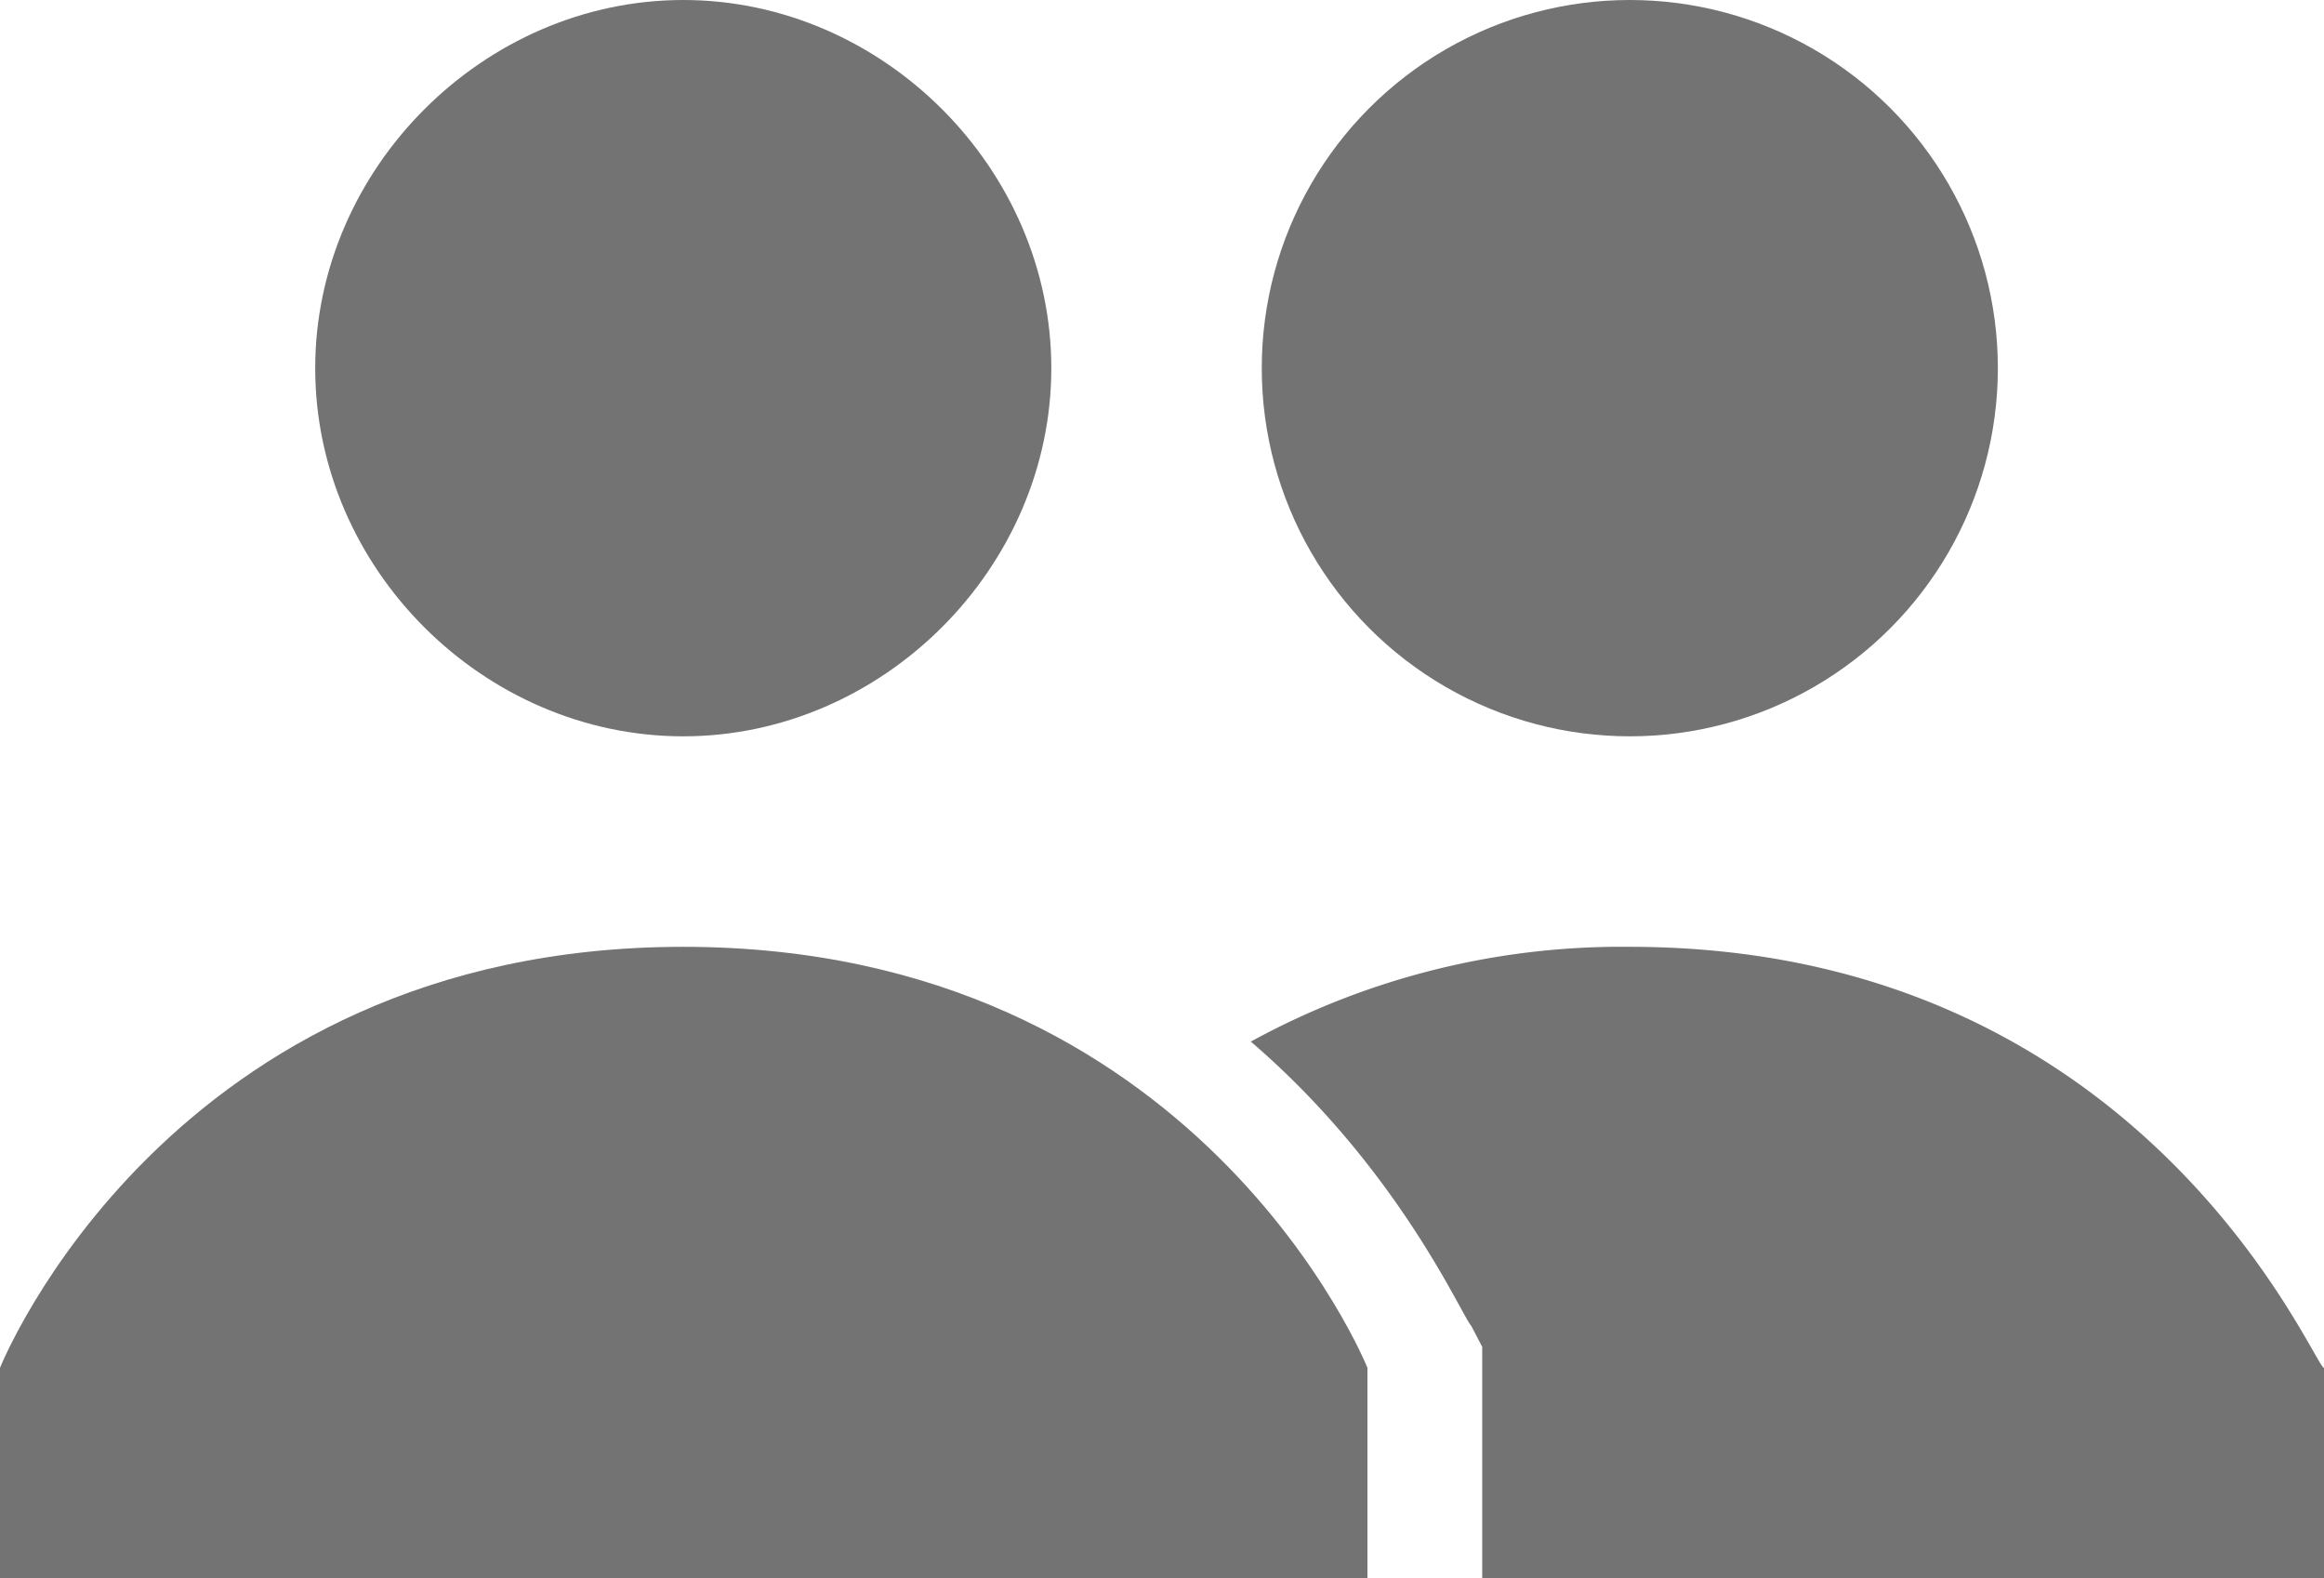
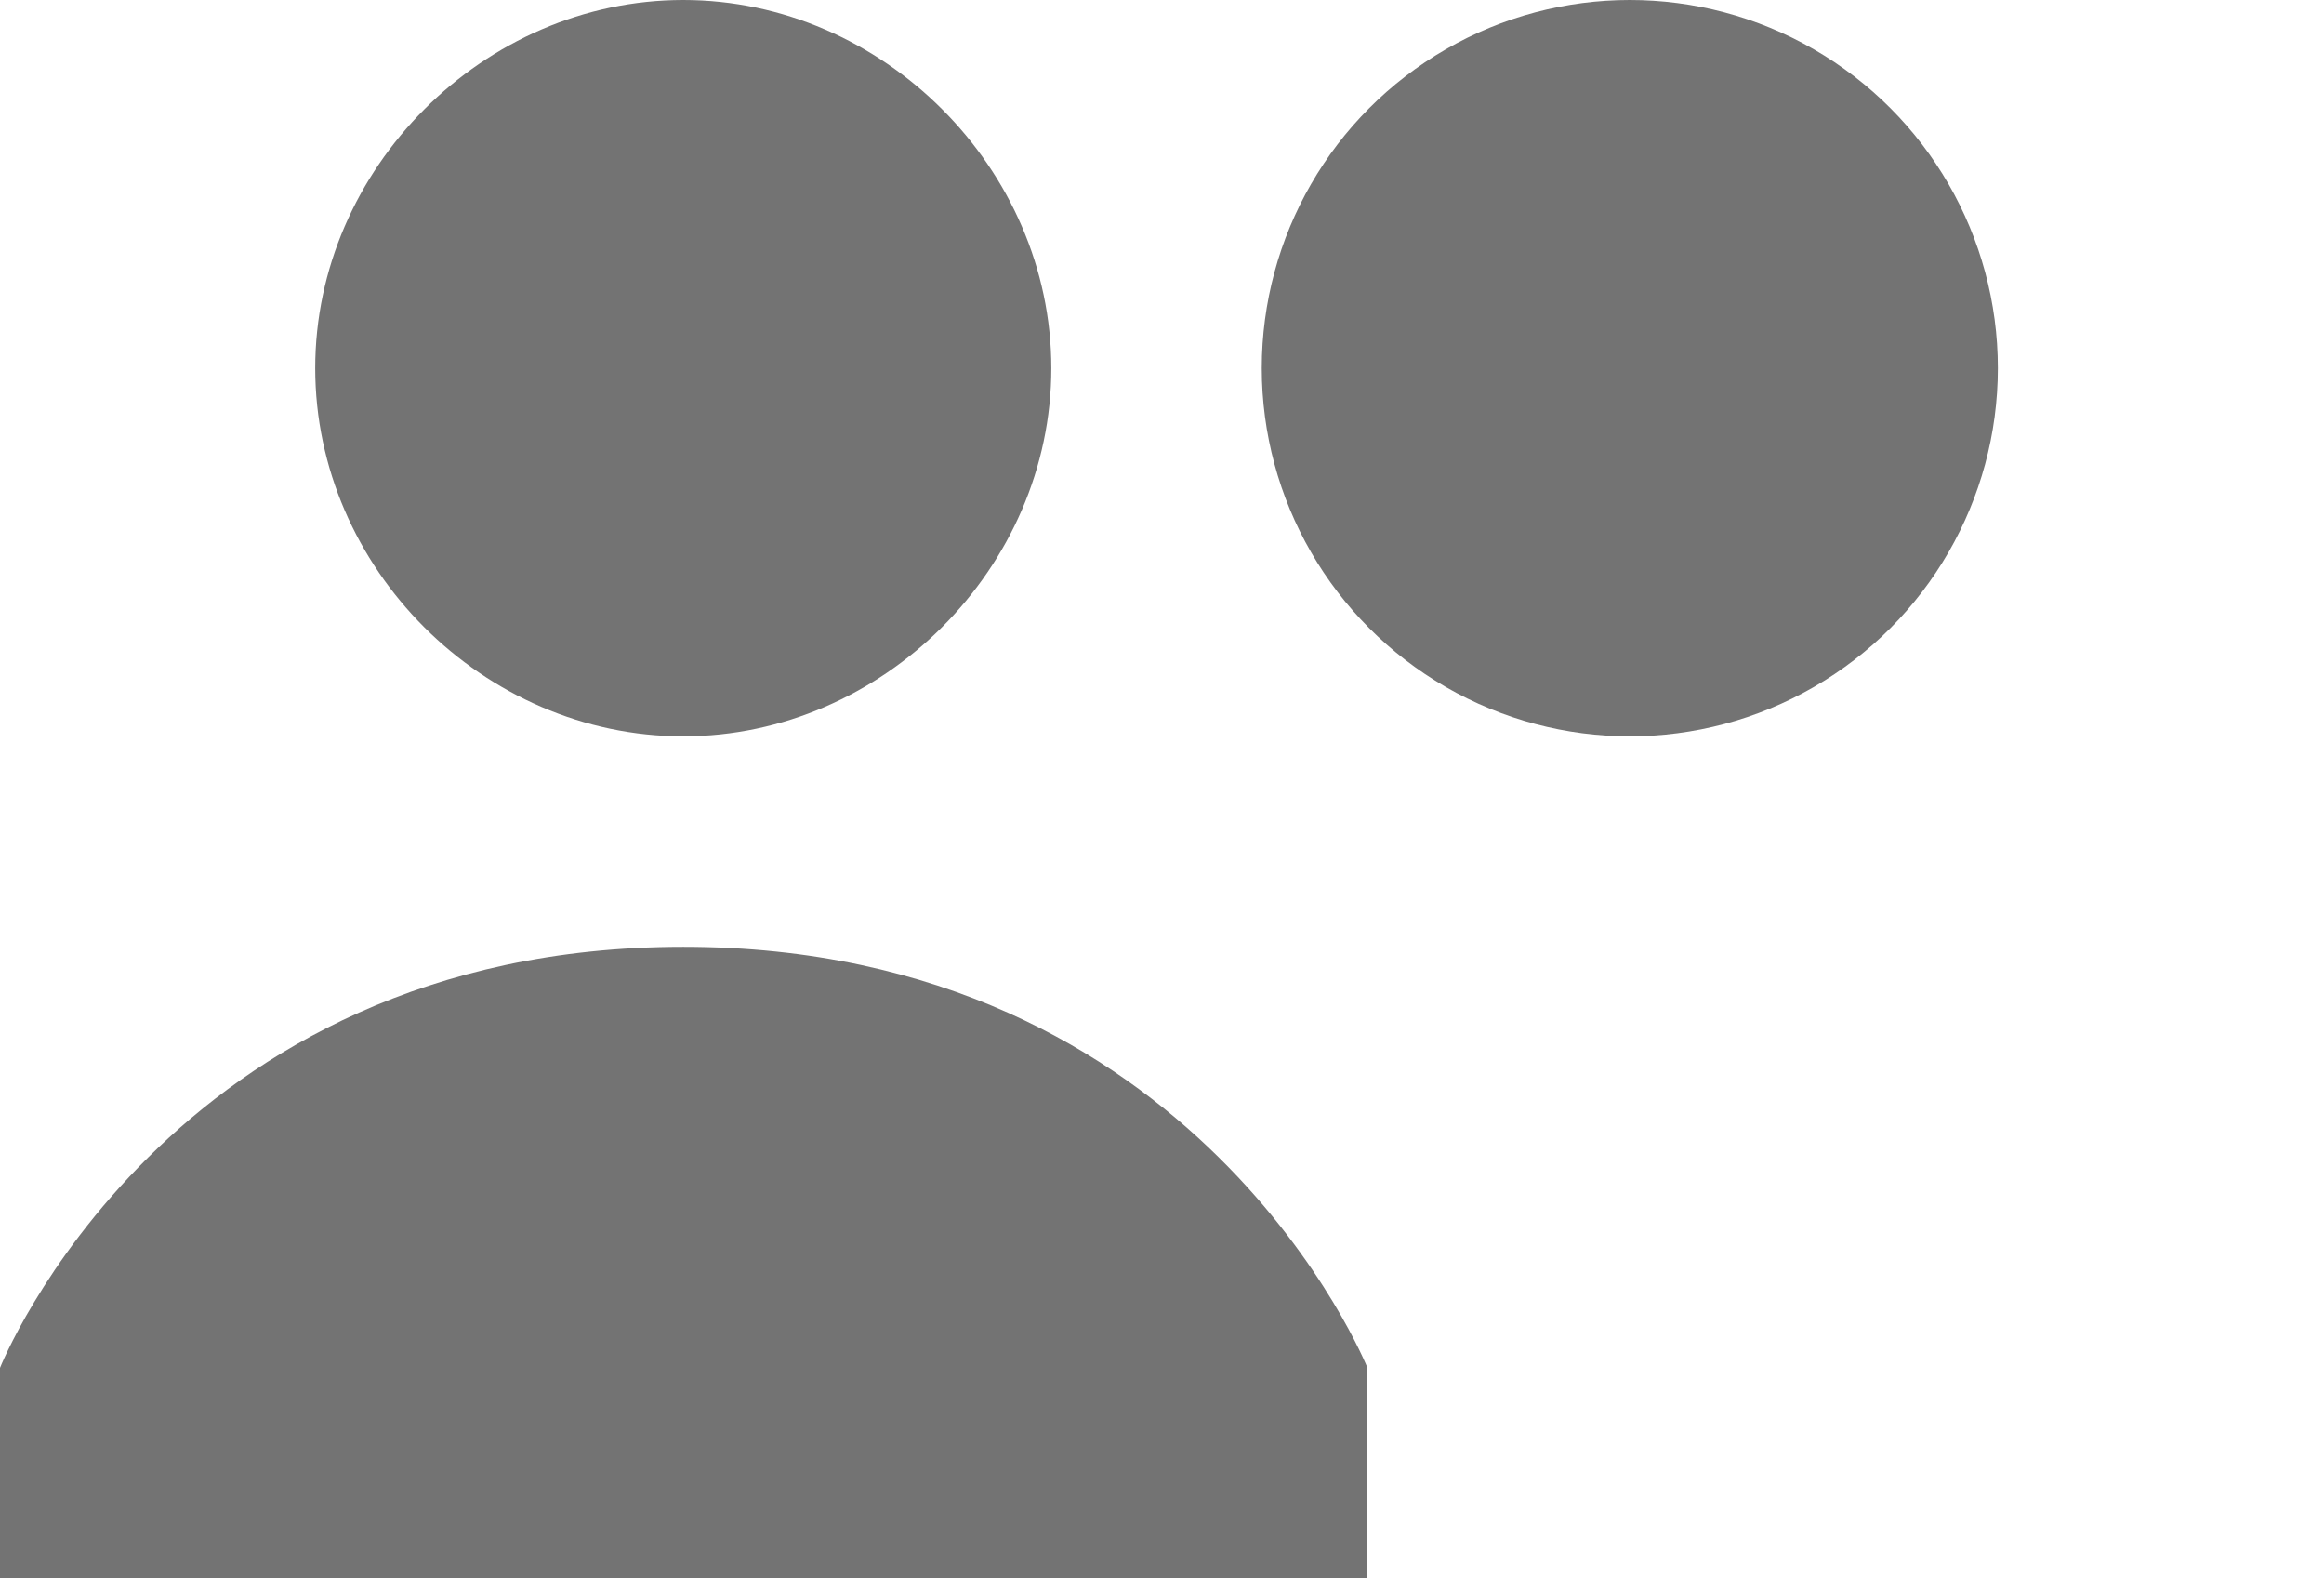
<svg xmlns="http://www.w3.org/2000/svg" viewBox="0 0 255.1 173.2">
  <defs>
    <style>.cls-1{fill:#737373;}</style>
  </defs>
  <title>Charlotte_Icons_People</title>
  <g id="Layer_2" data-name="Layer 2">
    <g id="Layer_1-2" data-name="Layer 1">
      <g id="Capa_1" data-name="Capa 1">
-         <path class="cls-1" d="M178.9,103.9a84.64,84.64,0,0,0-41.6,10.4c16.2,13.9,23.1,30,24.2,31.2l1.2,2.3v25.4h92.4V150.1C254,150.1,235.5,103.9,178.9,103.9Z" />
        <circle class="cls-1" cx="178.9" cy="40.4" r="40.4" />
        <path class="cls-1" d="M34.6,40.4C34.6,18.5,53.1,0,75,0s40.4,18.5,40.4,40.4S96.9,80.8,75,80.8,34.6,62.4,34.6,40.4ZM75,103.9c-56.6,0-75,46.2-75,46.2v23.1H150.1V150.1S131.6,103.9,75,103.9Z" />
      </g>
    </g>
  </g>
</svg>